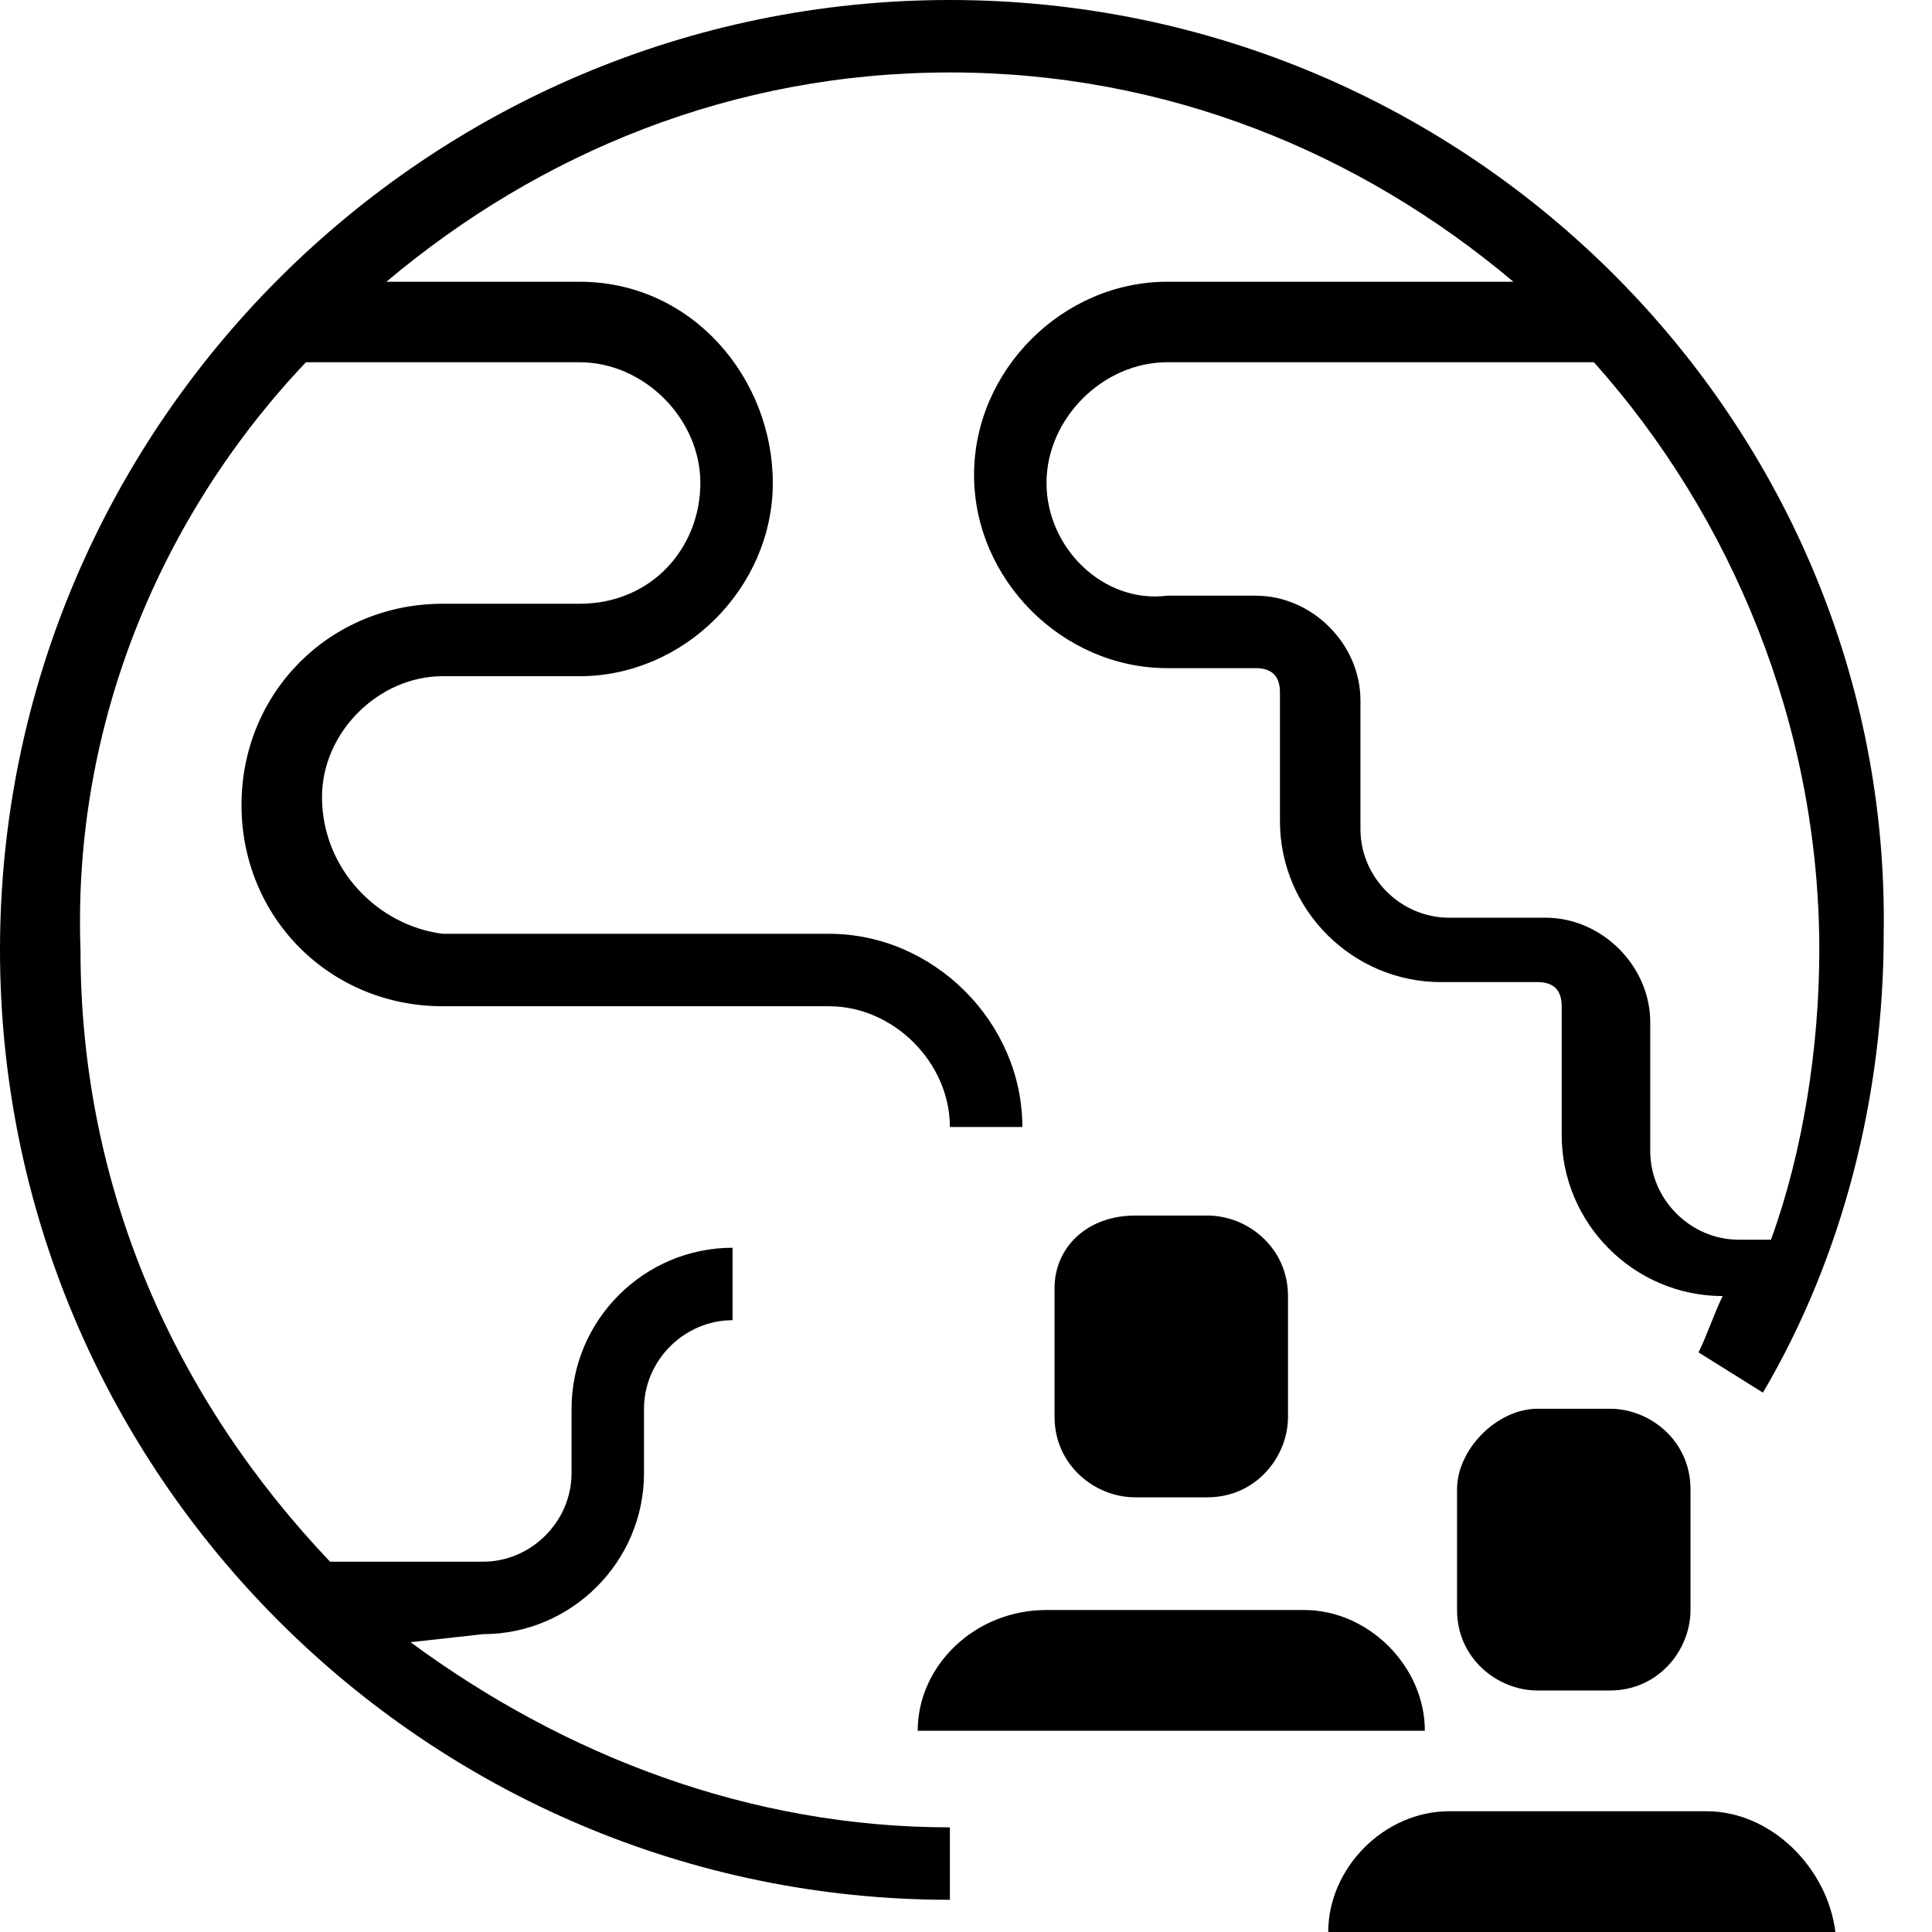
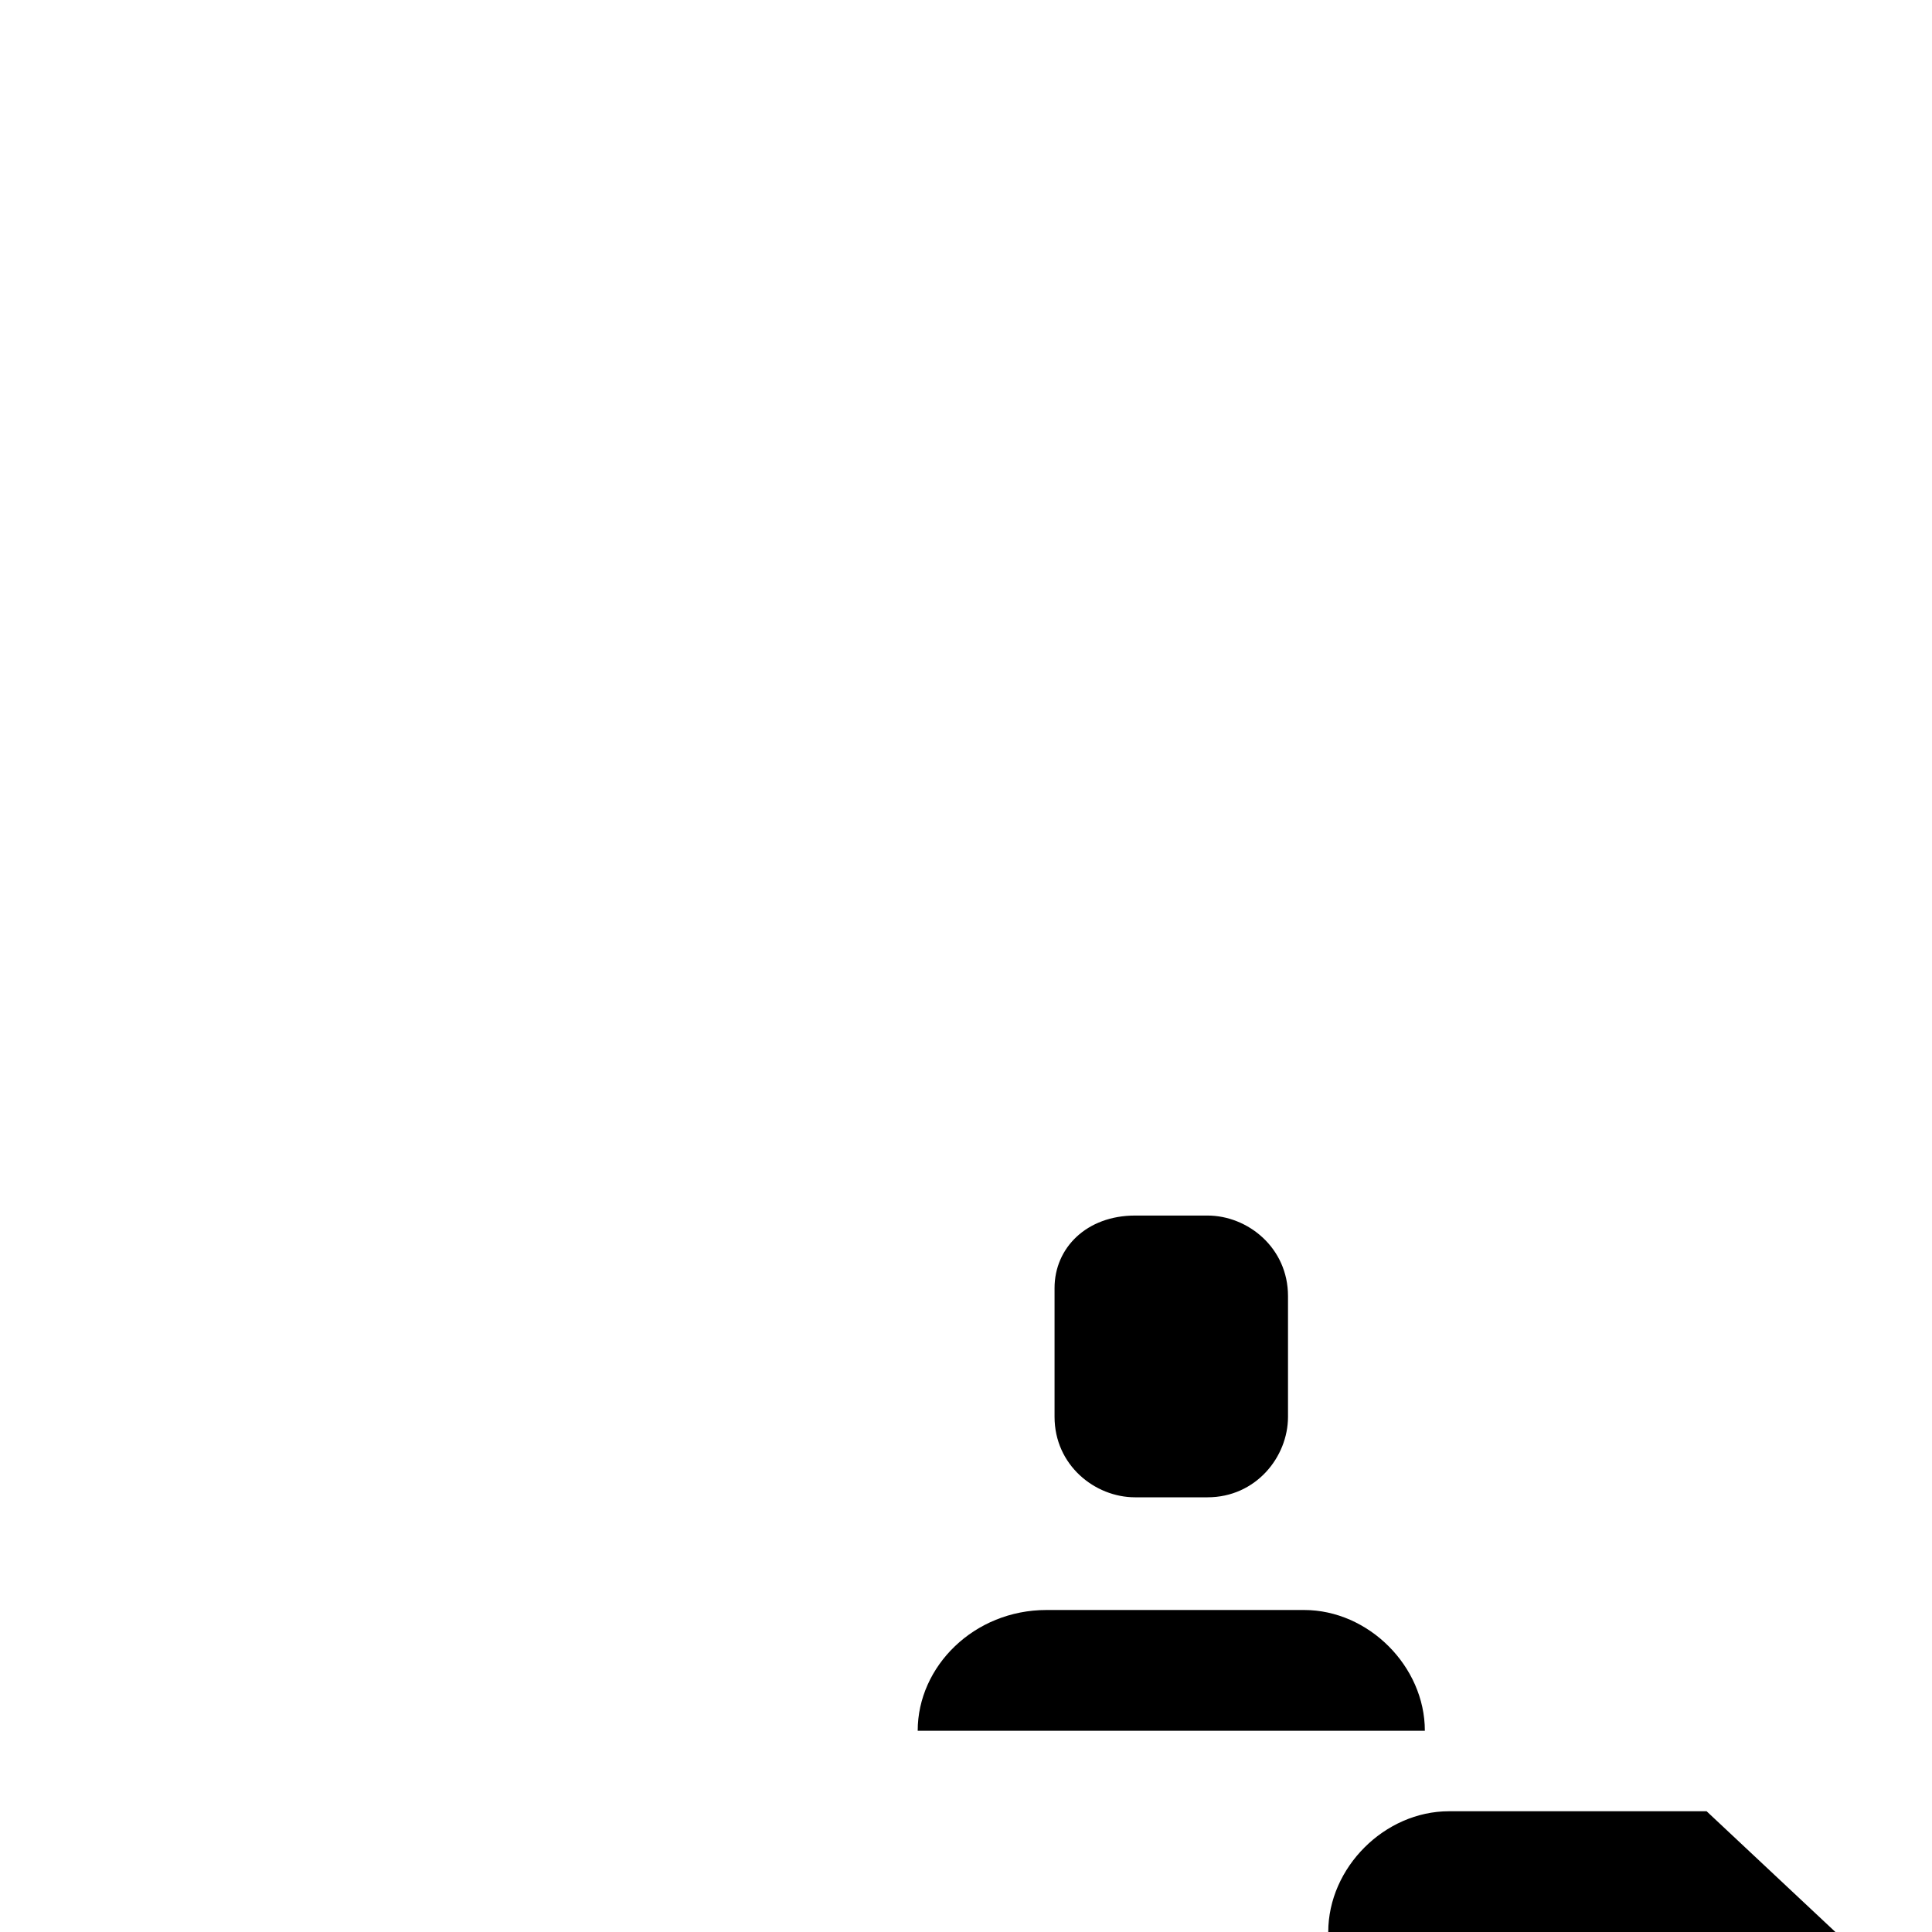
<svg xmlns="http://www.w3.org/2000/svg" version="1.1" id="Layer_1" x="0px" y="0px" viewBox="0 0 24 24" style="enable-background:new 0 0 24 24;" xml:space="preserve">
  <g>
-     <path d="M6,20.3c1.1,0,2-0.9,2-2v-0.8c0-0.6,0.5-1.1,1.1-1.1v-0.9c-1.1,0-2,0.9-2,2v0.8c0,0.6-0.5,1.1-1.1,1.1H4.1   c-1.9-2-3.1-4.6-3.1-7.6C0.9,9,2,6.4,3.8,4.5h3.4C8,4.5,8.7,5.2,8.7,6S8.1,7.5,7.2,7.5H5.5C4.1,7.5,3,8.6,3,10s1.1,2.5,2.5,2.5h4.8   c0.8,0,1.5,0.7,1.5,1.5h0.9c0-1.3-1.1-2.4-2.4-2.4H5.5C4.7,11.5,4,10.8,4,9.9c0-0.8,0.7-1.5,1.5-1.5h1.7c1.3,0,2.4-1.1,2.4-2.4   s-1-2.5-2.4-2.5H4.8c1.9-1.6,4.3-2.6,7-2.6s5.1,1,7,2.6h-4.3c-1.3,0-2.4,1.1-2.4,2.4s1.1,2.4,2.4,2.4h1.1c0.2,0,0.3,0.1,0.3,0.3   v1.6c0,1.1,0.9,2,2,2h1.2c0.2,0,0.3,0.1,0.3,0.3v1.6c0,1.1,0.9,2,2,2l0,0c-0.1,0.2-0.2,0.5-0.3,0.7l0.8,0.5c1-1.7,1.5-3.7,1.5-5.7   C23.5,5.3,18.3,0,11.8,0S0,5.3,0,11.8s5.3,11.8,11.8,11.8v-0.9c-2.5,0-4.8-0.9-6.7-2.3L6,20.3L6,20.3z M22.6,11.8   c0,1.2-0.2,2.5-0.6,3.6h-0.4c-0.6,0-1.1-0.5-1.1-1.1v-1.6c0-0.7-0.6-1.3-1.3-1.3H18c-0.6,0-1.1-0.5-1.1-1.1V8.7   c0-0.7-0.6-1.3-1.3-1.3h-1.1C13.7,7.5,13,6.8,13,6s0.7-1.5,1.5-1.5h5.3C21.5,6.4,22.6,9,22.6,11.8L22.6,11.8z" />
    <path d="M14.1,15.1H15c0.5,0,1,0.4,1,1v1.5c0,0.5-0.4,1-1,1h-0.9c-0.5,0-1-0.4-1-1V16C13.1,15.5,13.5,15.1,14.1,15.1z" />
    <path d="M11.4,21.5h6.3c0-0.8-0.7-1.5-1.5-1.5H13C12.1,20,11.4,20.7,11.4,21.5z" />
-     <path d="M19.1,17.5H20c0.5,0,1,0.4,1,1V20c0,0.5-0.4,1-1,1h-0.9c-0.5,0-1-0.4-1-1v-1.5C18.1,18,18.6,17.5,19.1,17.5z" />
-     <path d="M21.2,22.5H18c-0.8,0-1.5,0.7-1.5,1.5h6.3C22.7,23.2,22,22.5,21.2,22.5z" />
+     <path d="M21.2,22.5H18c-0.8,0-1.5,0.7-1.5,1.5h6.3z" />
  </g>
</svg>